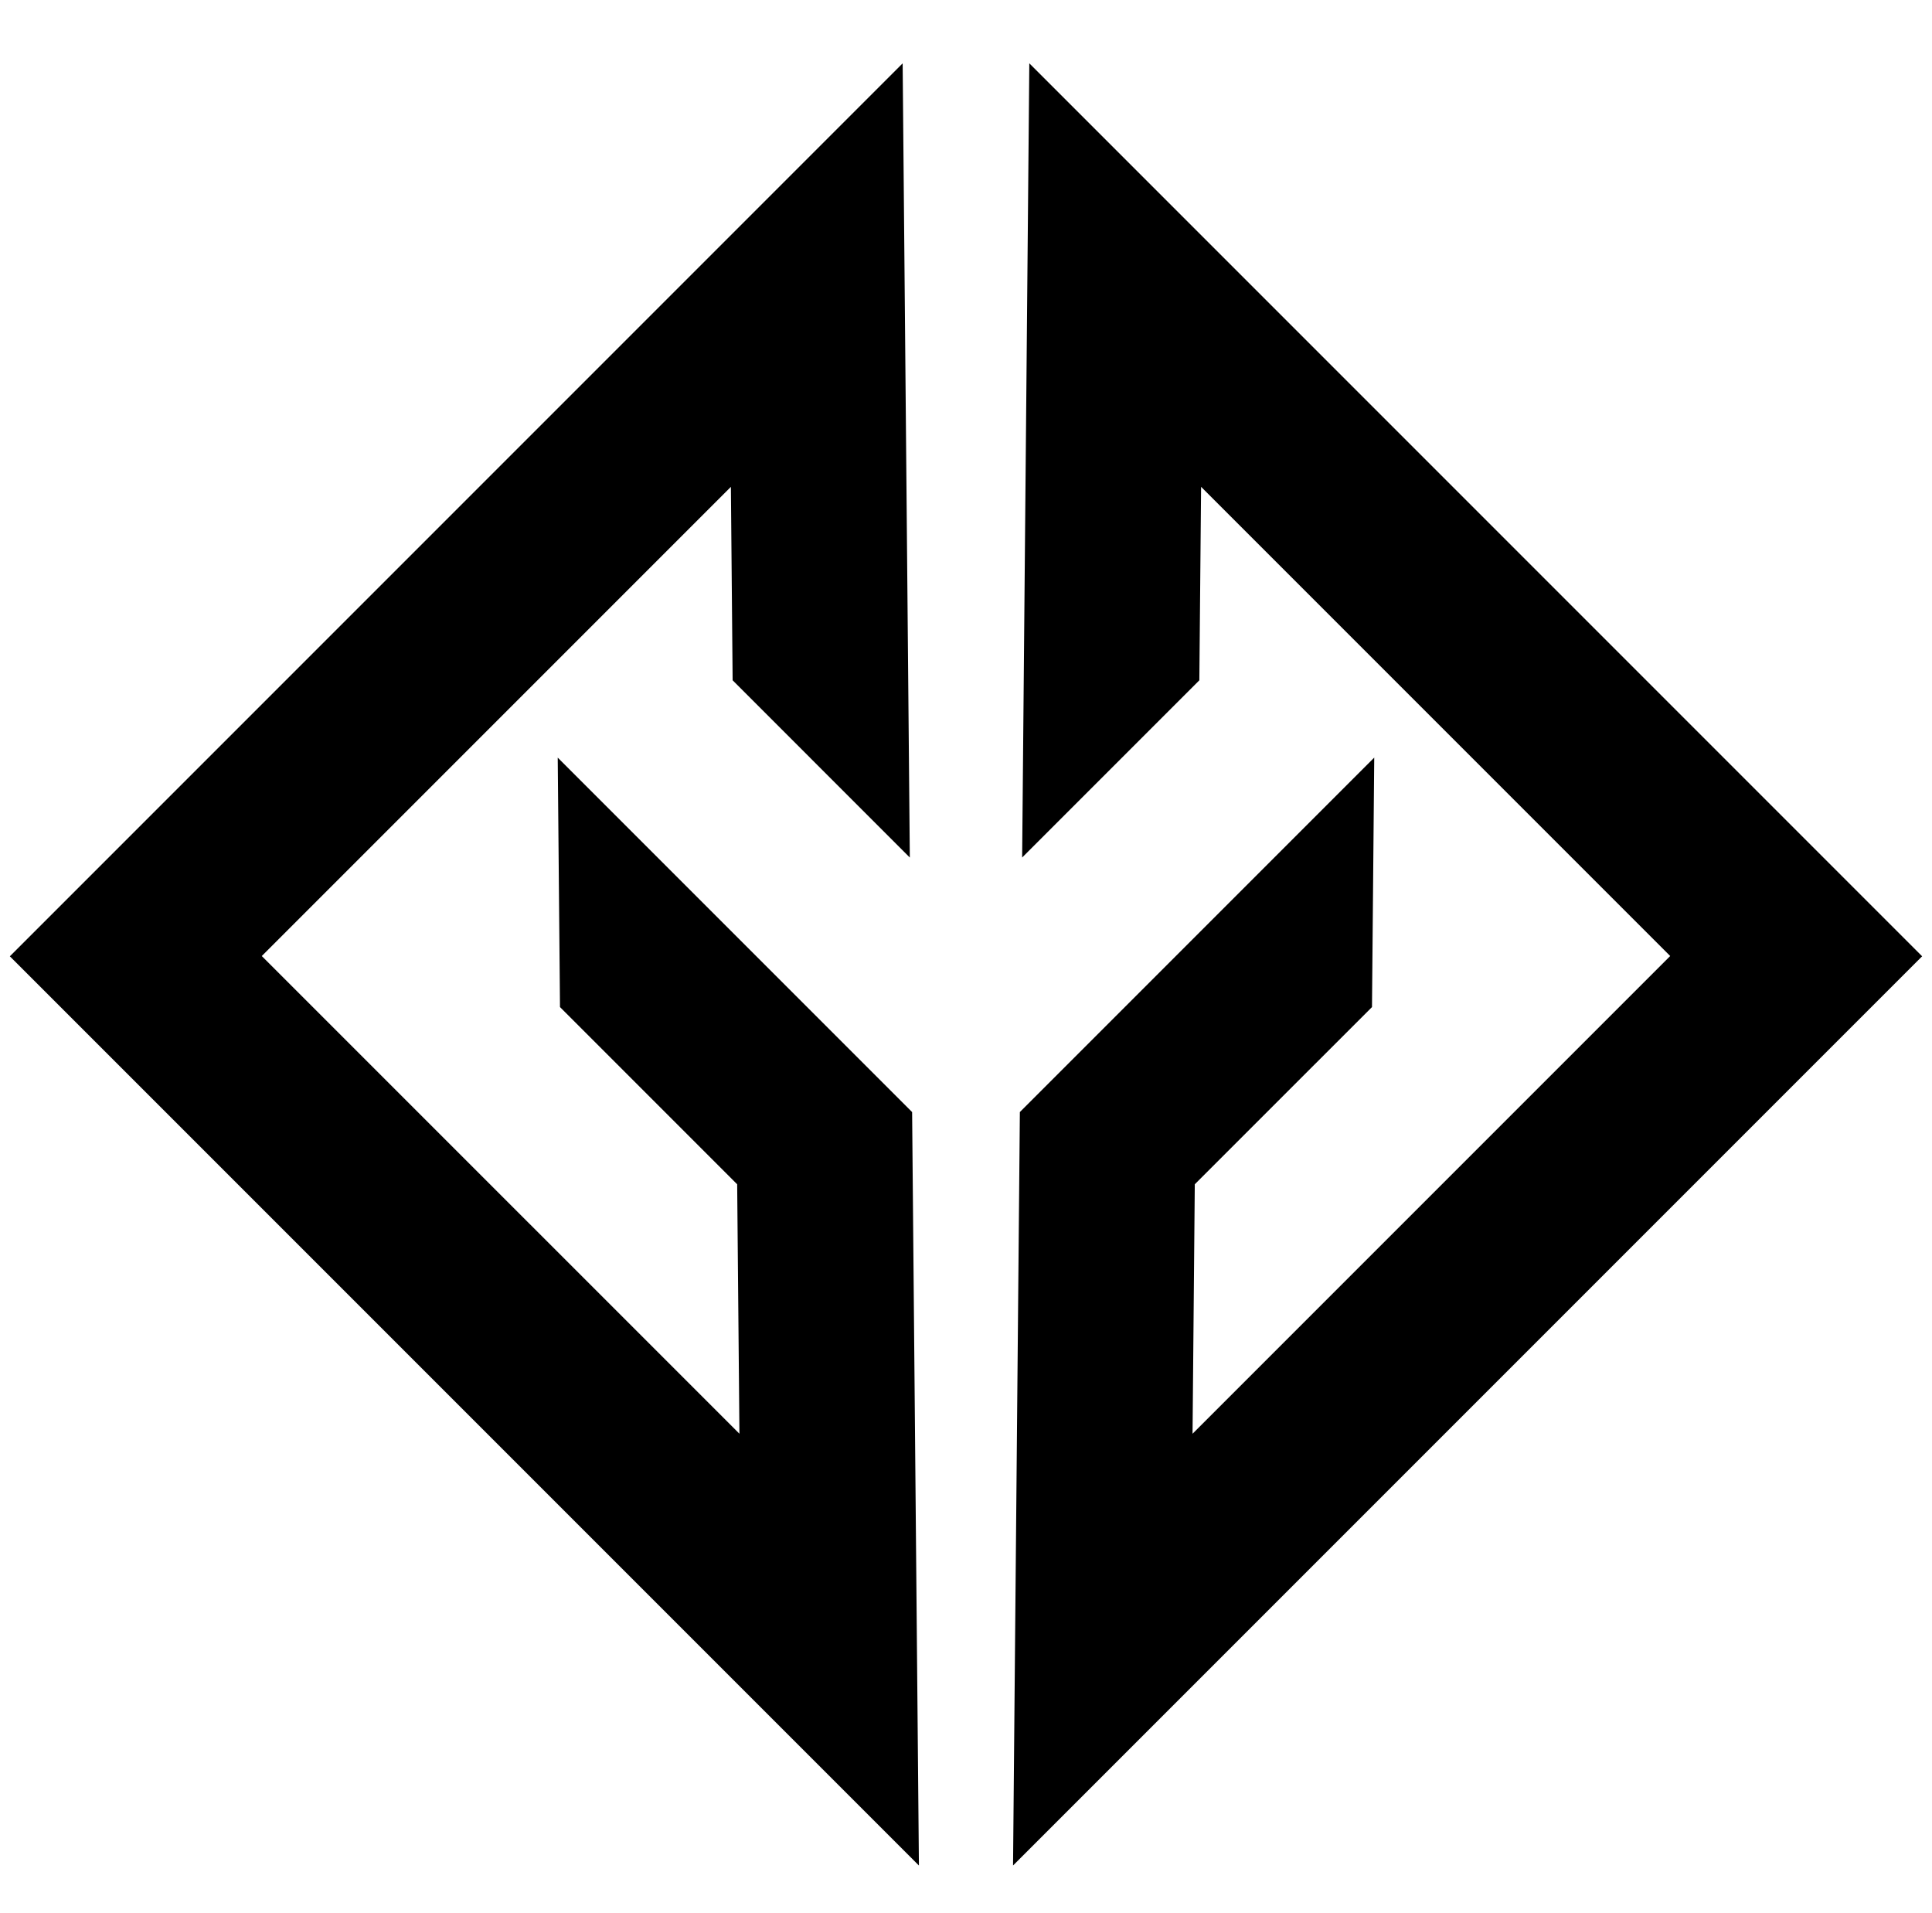
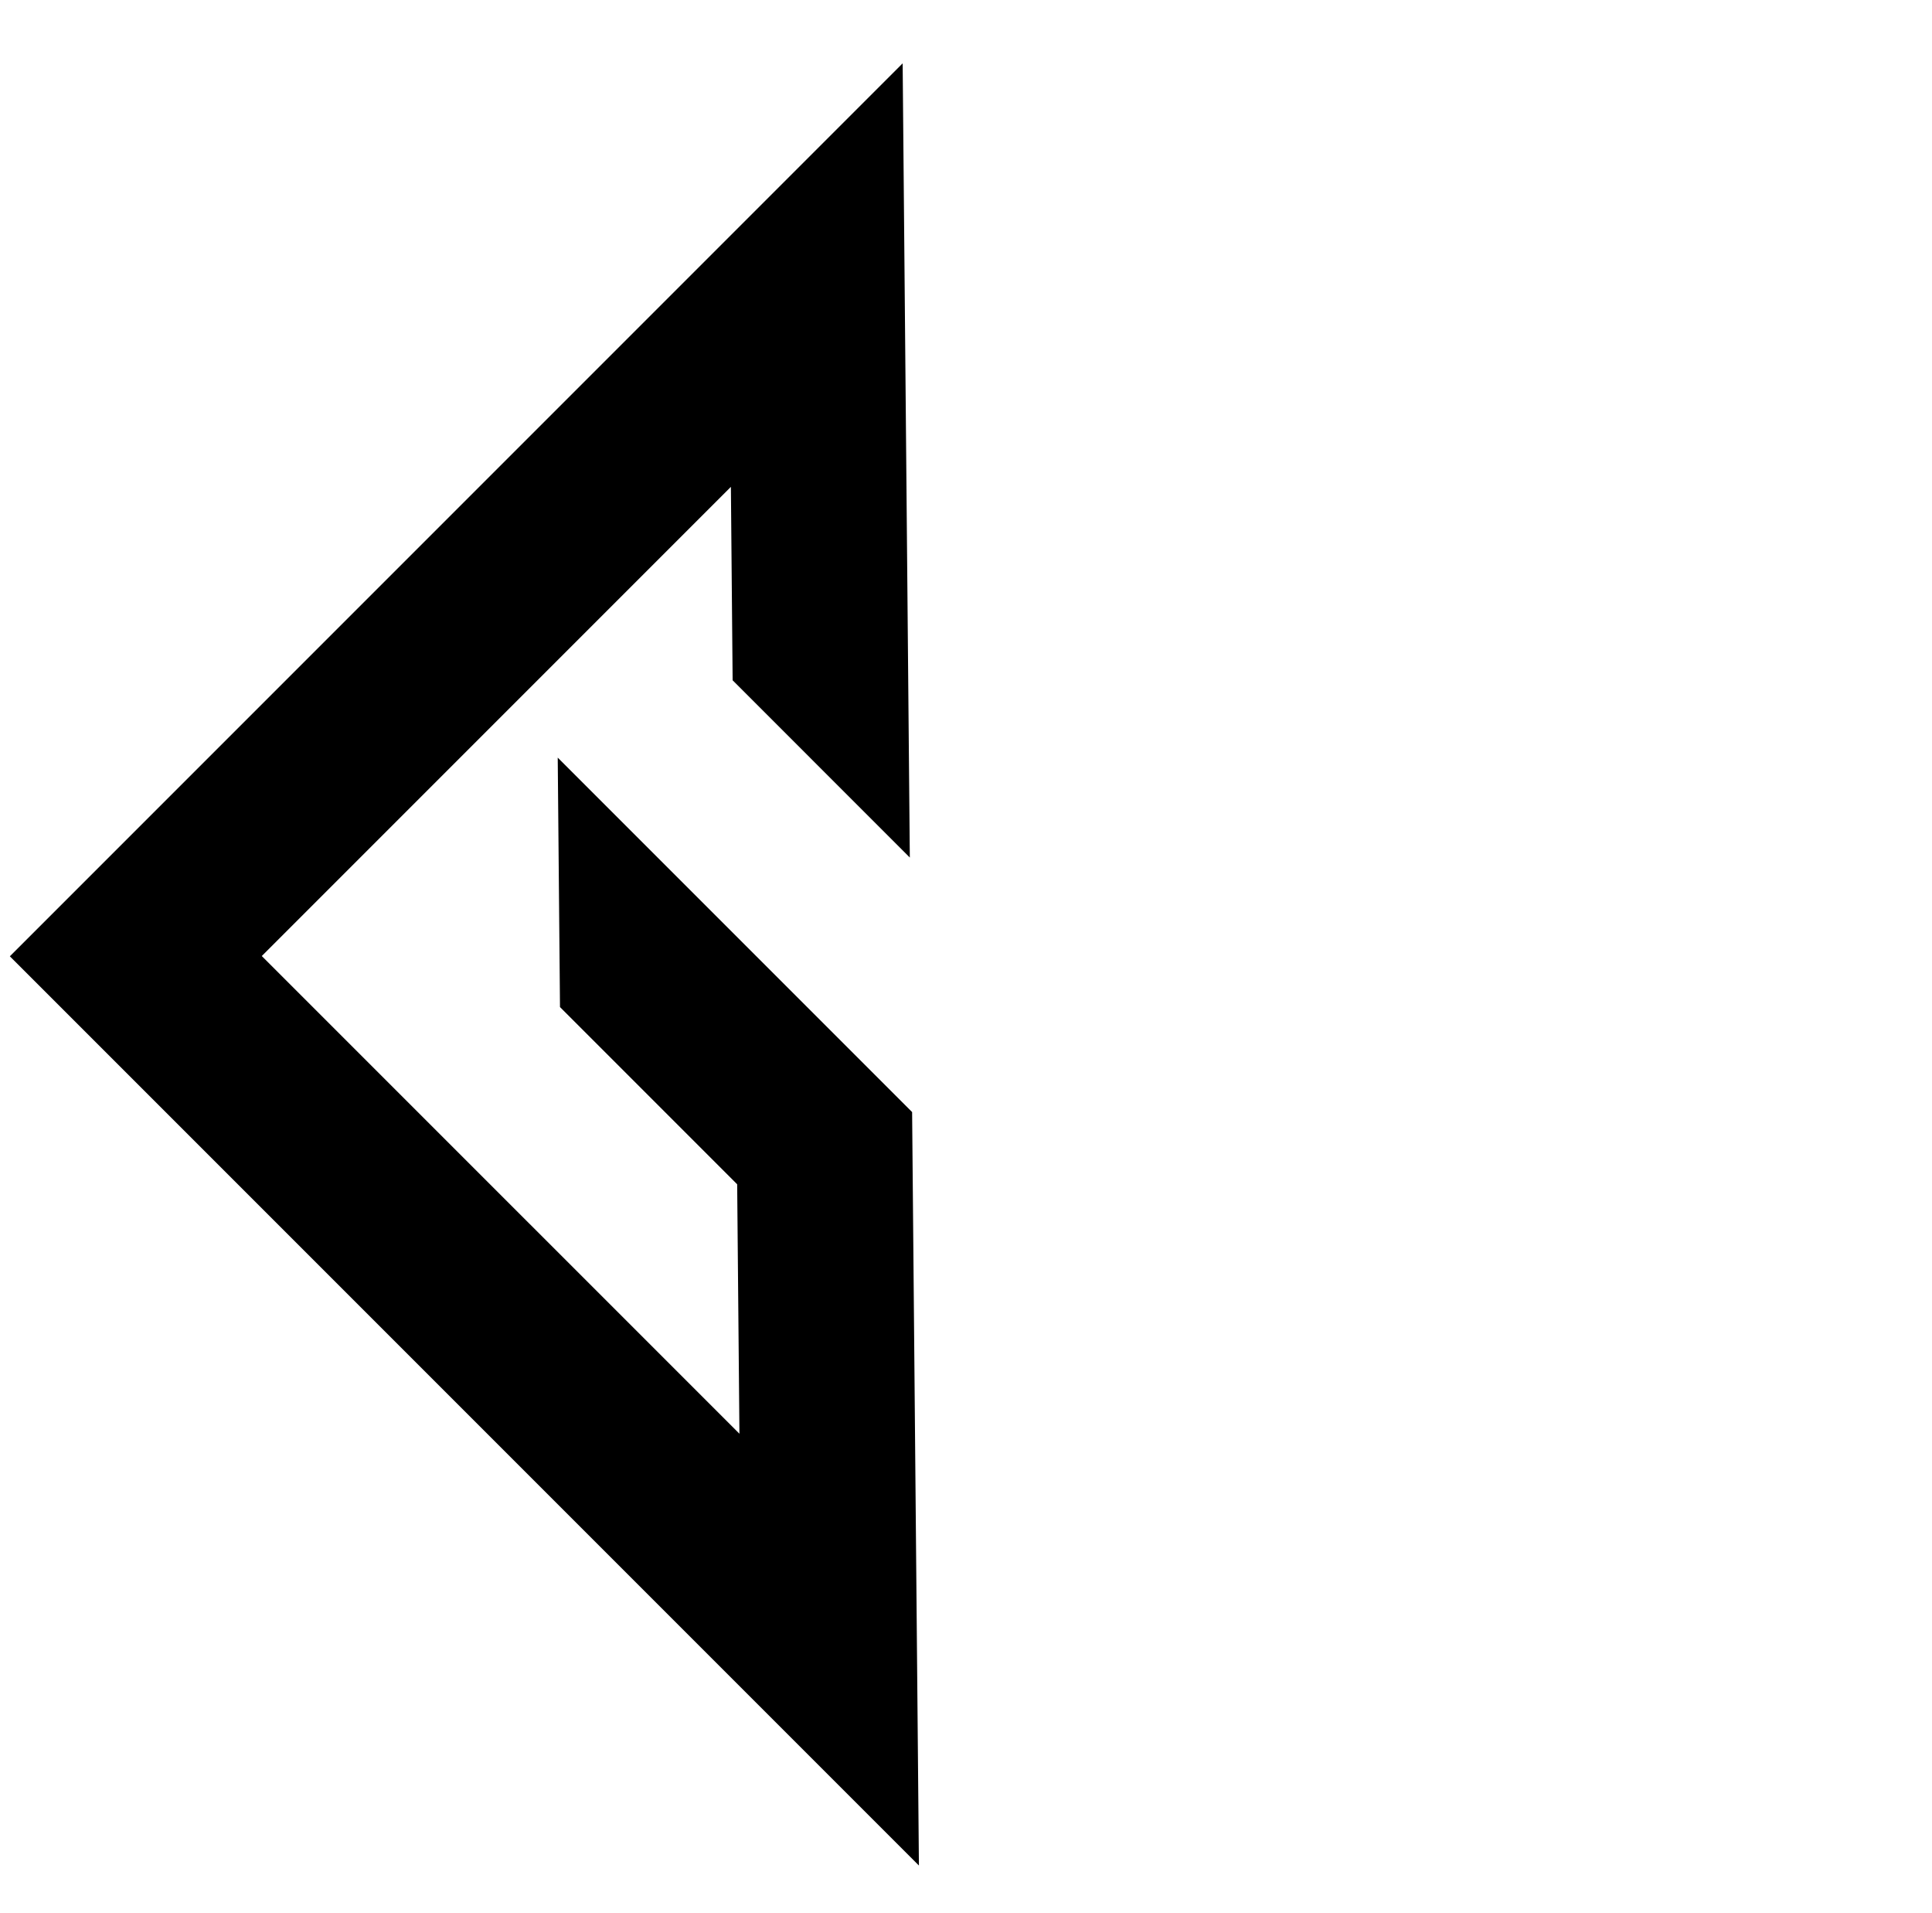
<svg xmlns="http://www.w3.org/2000/svg" width="100" height="99" viewBox="0 0 100 99" fill="none">
  <path d="M0.51 49.49L47.563 96.543L47.211 57.551L28.868 39.208L28.985 52.117L38.156 61.289L38.273 74.198L13.55 49.476L37.831 25.195L37.921 35.206L47.092 44.378L46.721 3.278L0.51 49.49Z" fill="black" />
-   <path d="M99.489 49.489L52.435 96.542L52.788 57.55L71.13 39.207L71.014 52.117L61.842 61.288L61.726 74.198L86.449 49.475L62.168 25.194L62.078 35.206L52.906 44.377L53.277 3.277L99.489 49.489Z" fill="black" />
</svg>